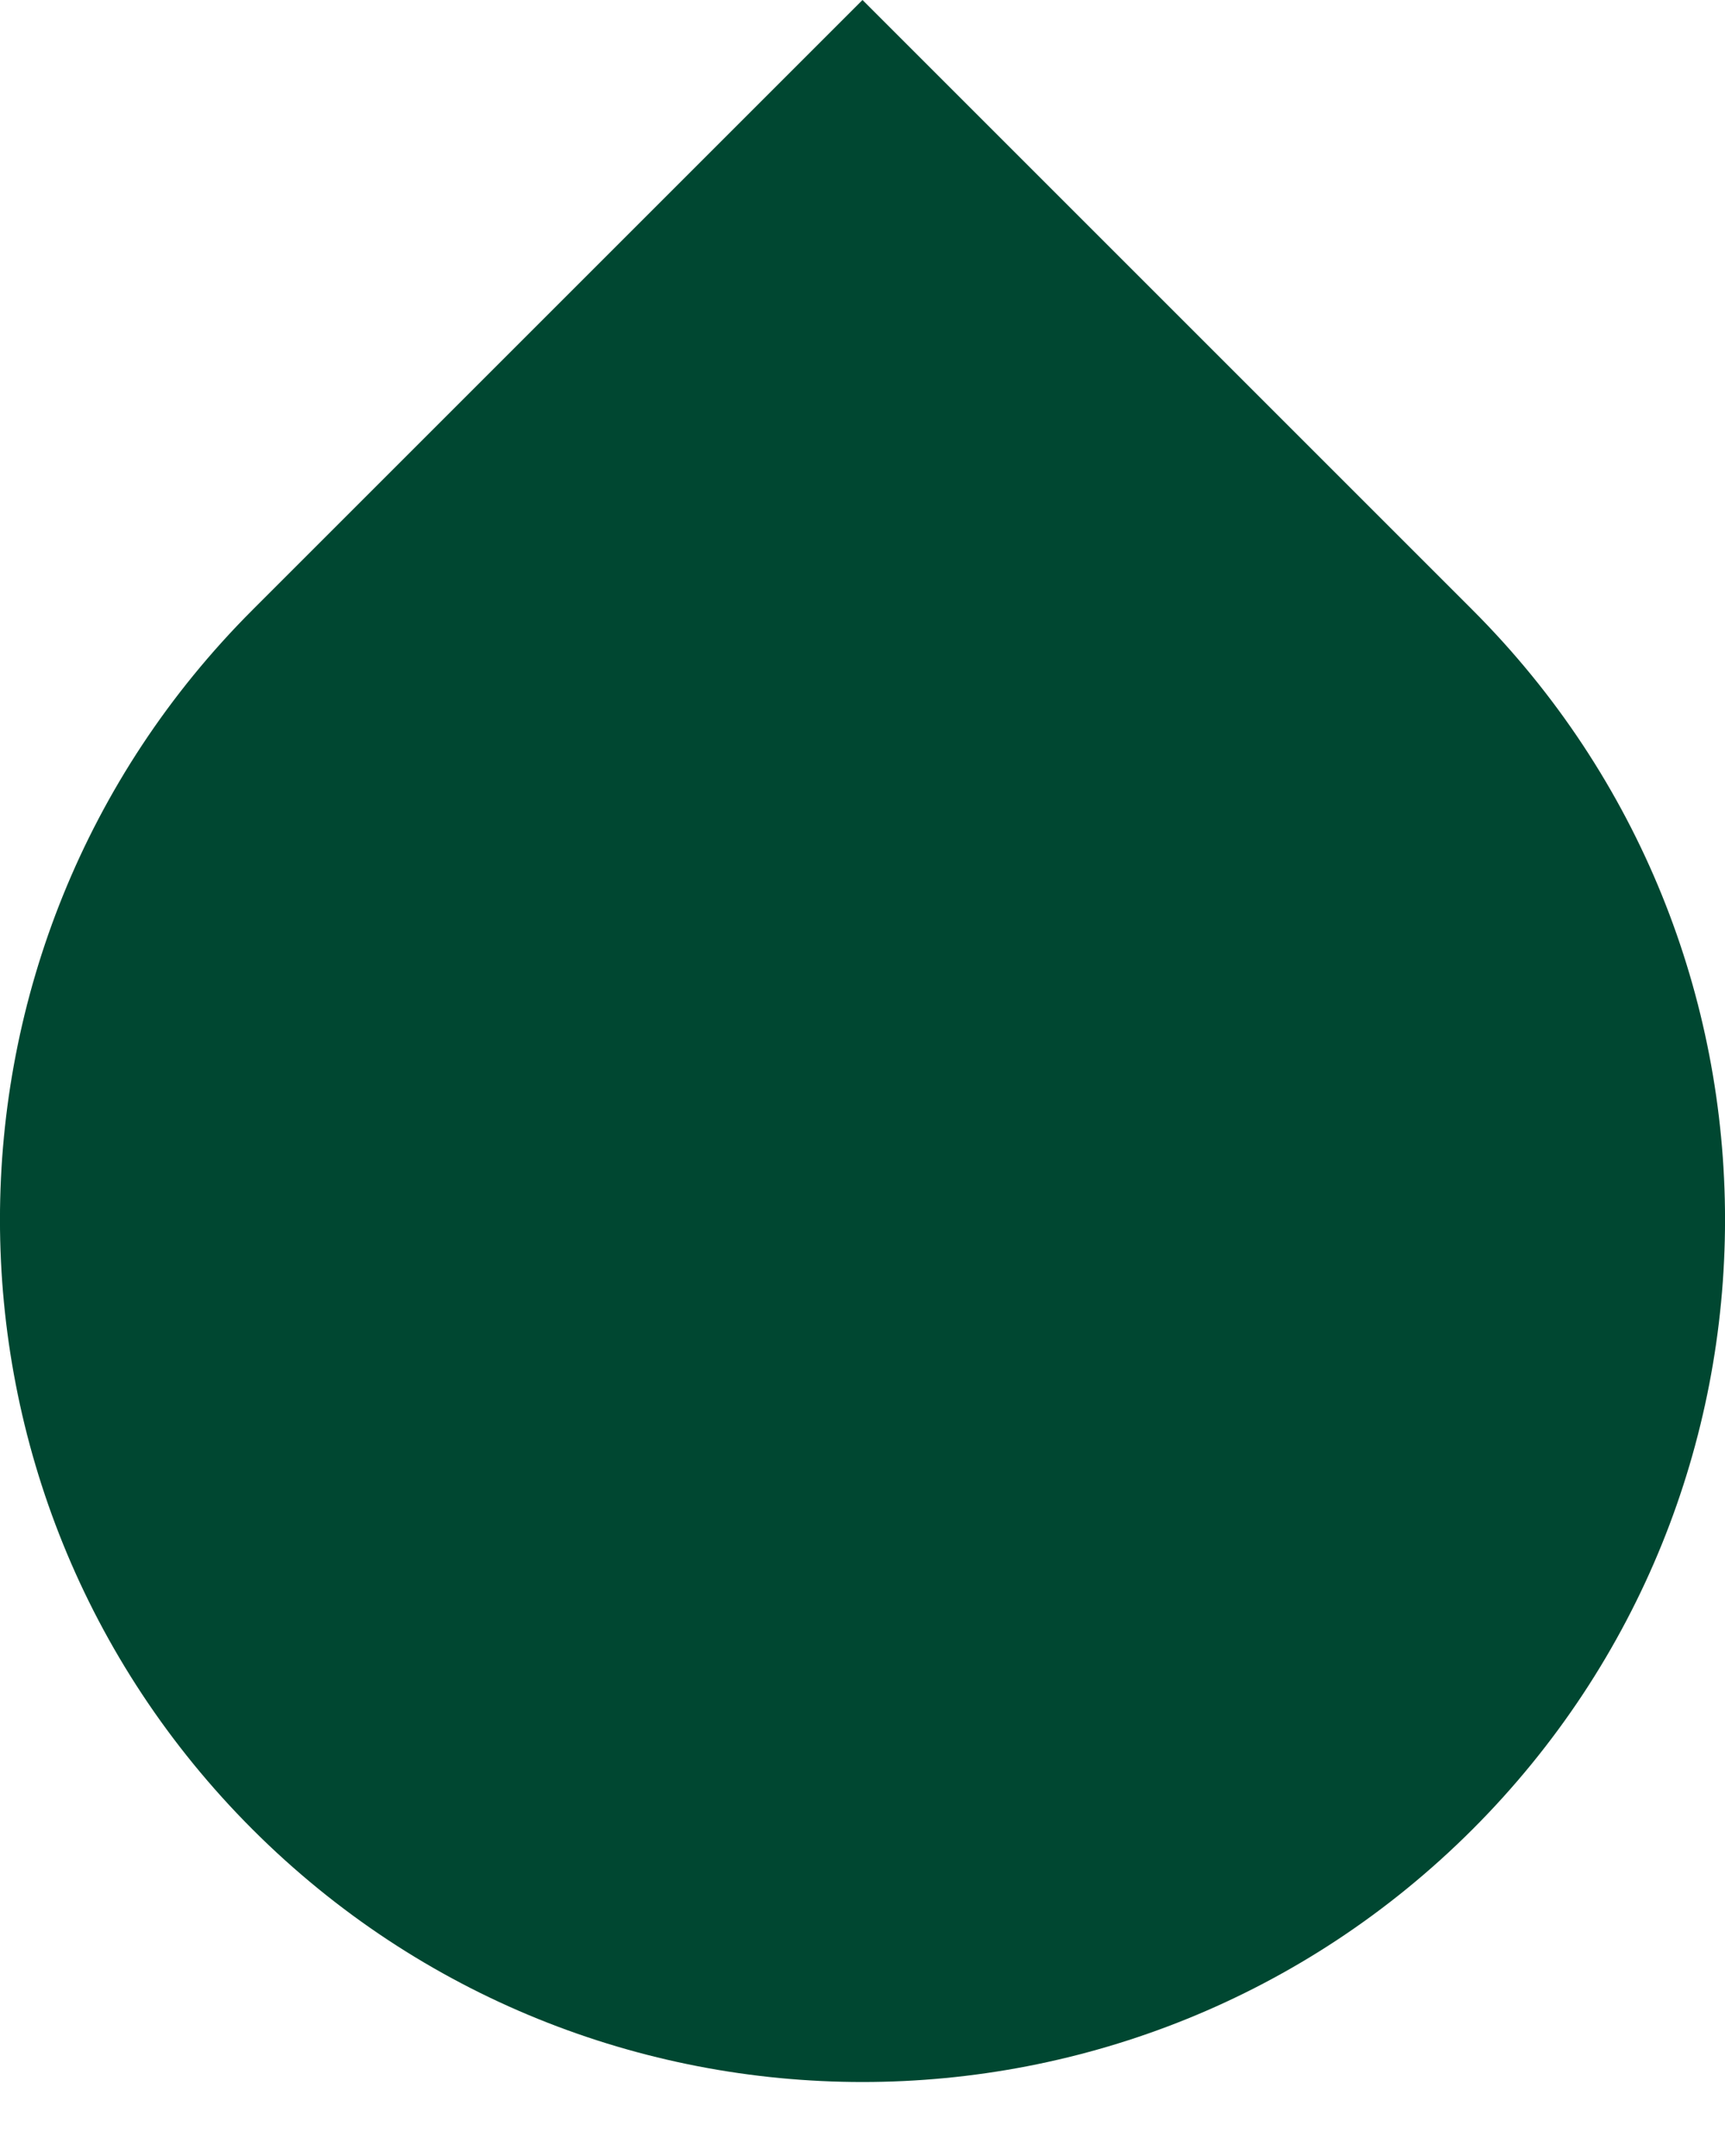
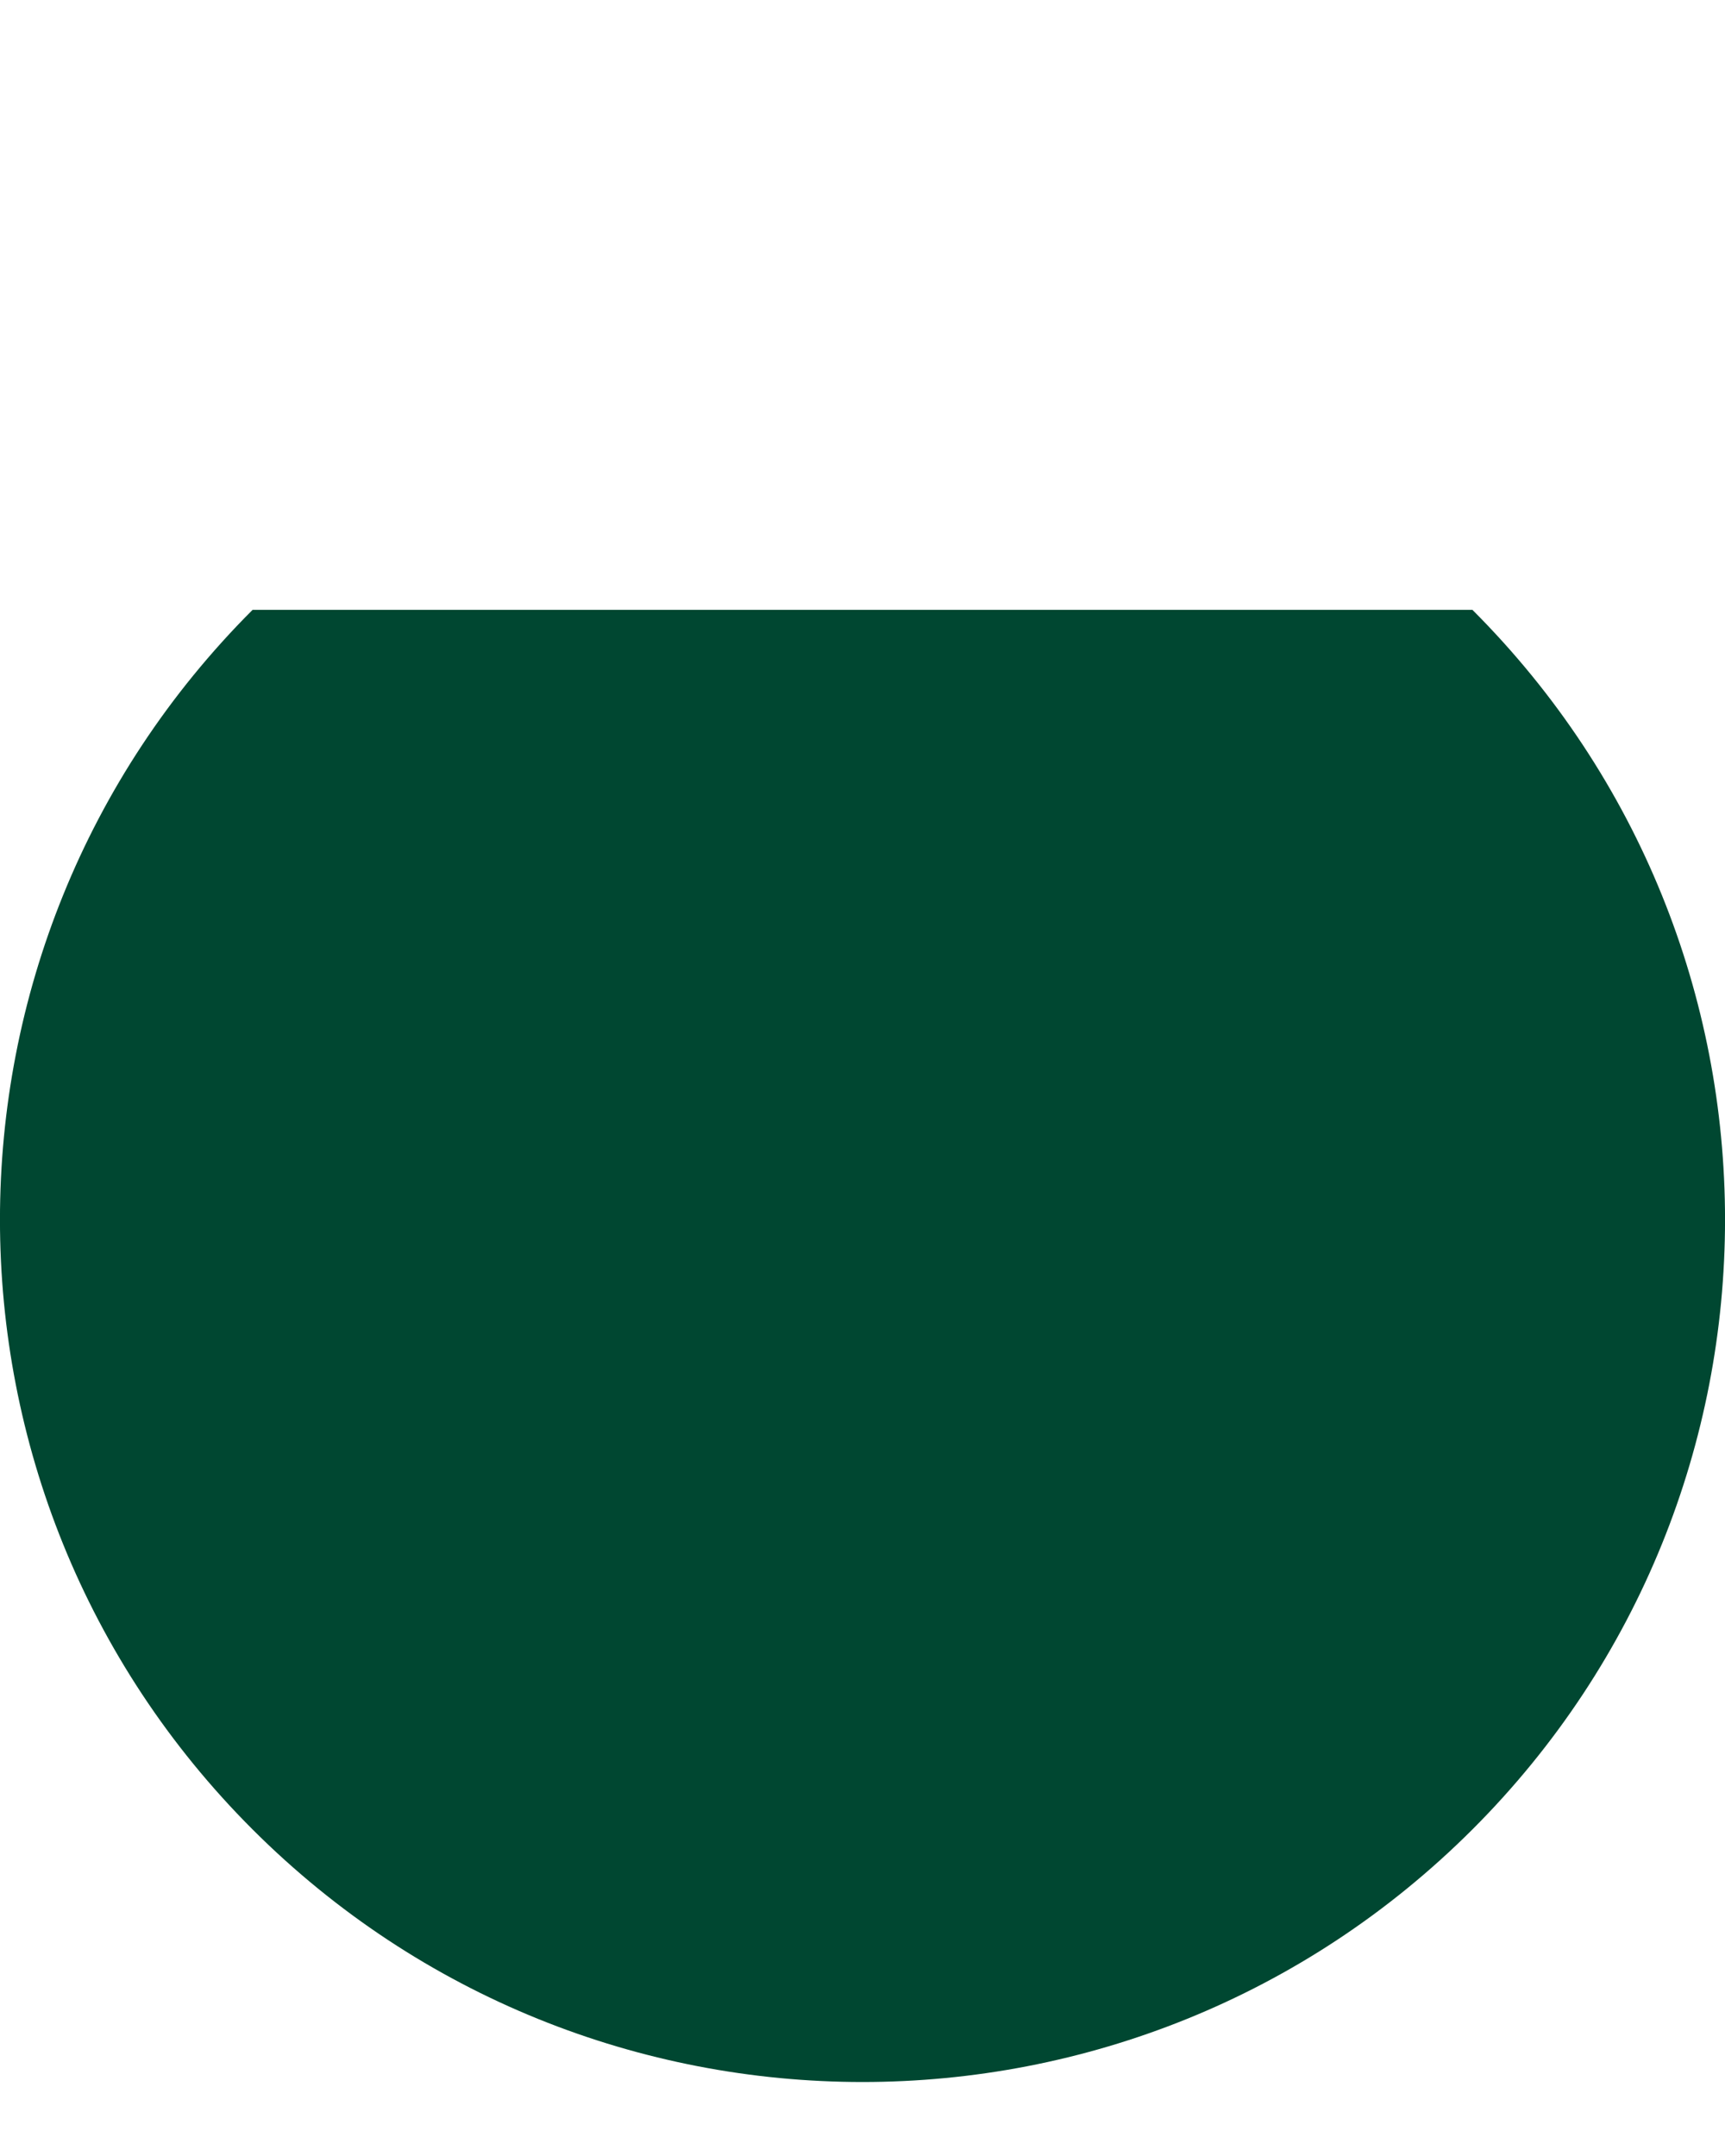
<svg xmlns="http://www.w3.org/2000/svg" fill="none" viewBox="0 0 12 15" height="15" width="12">
-   <path fill="#004731" d="M1.757 4.243L6 0L10.243 4.243C12.586 6.586 12.586 10.385 10.243 12.728C7.899 15.071 4.101 15.071 1.757 12.728C-0.586 10.385 -0.586 6.586 1.757 4.243Z" />
+   <path fill="#004731" d="M1.757 4.243L10.243 4.243C12.586 6.586 12.586 10.385 10.243 12.728C7.899 15.071 4.101 15.071 1.757 12.728C-0.586 10.385 -0.586 6.586 1.757 4.243Z" />
</svg>